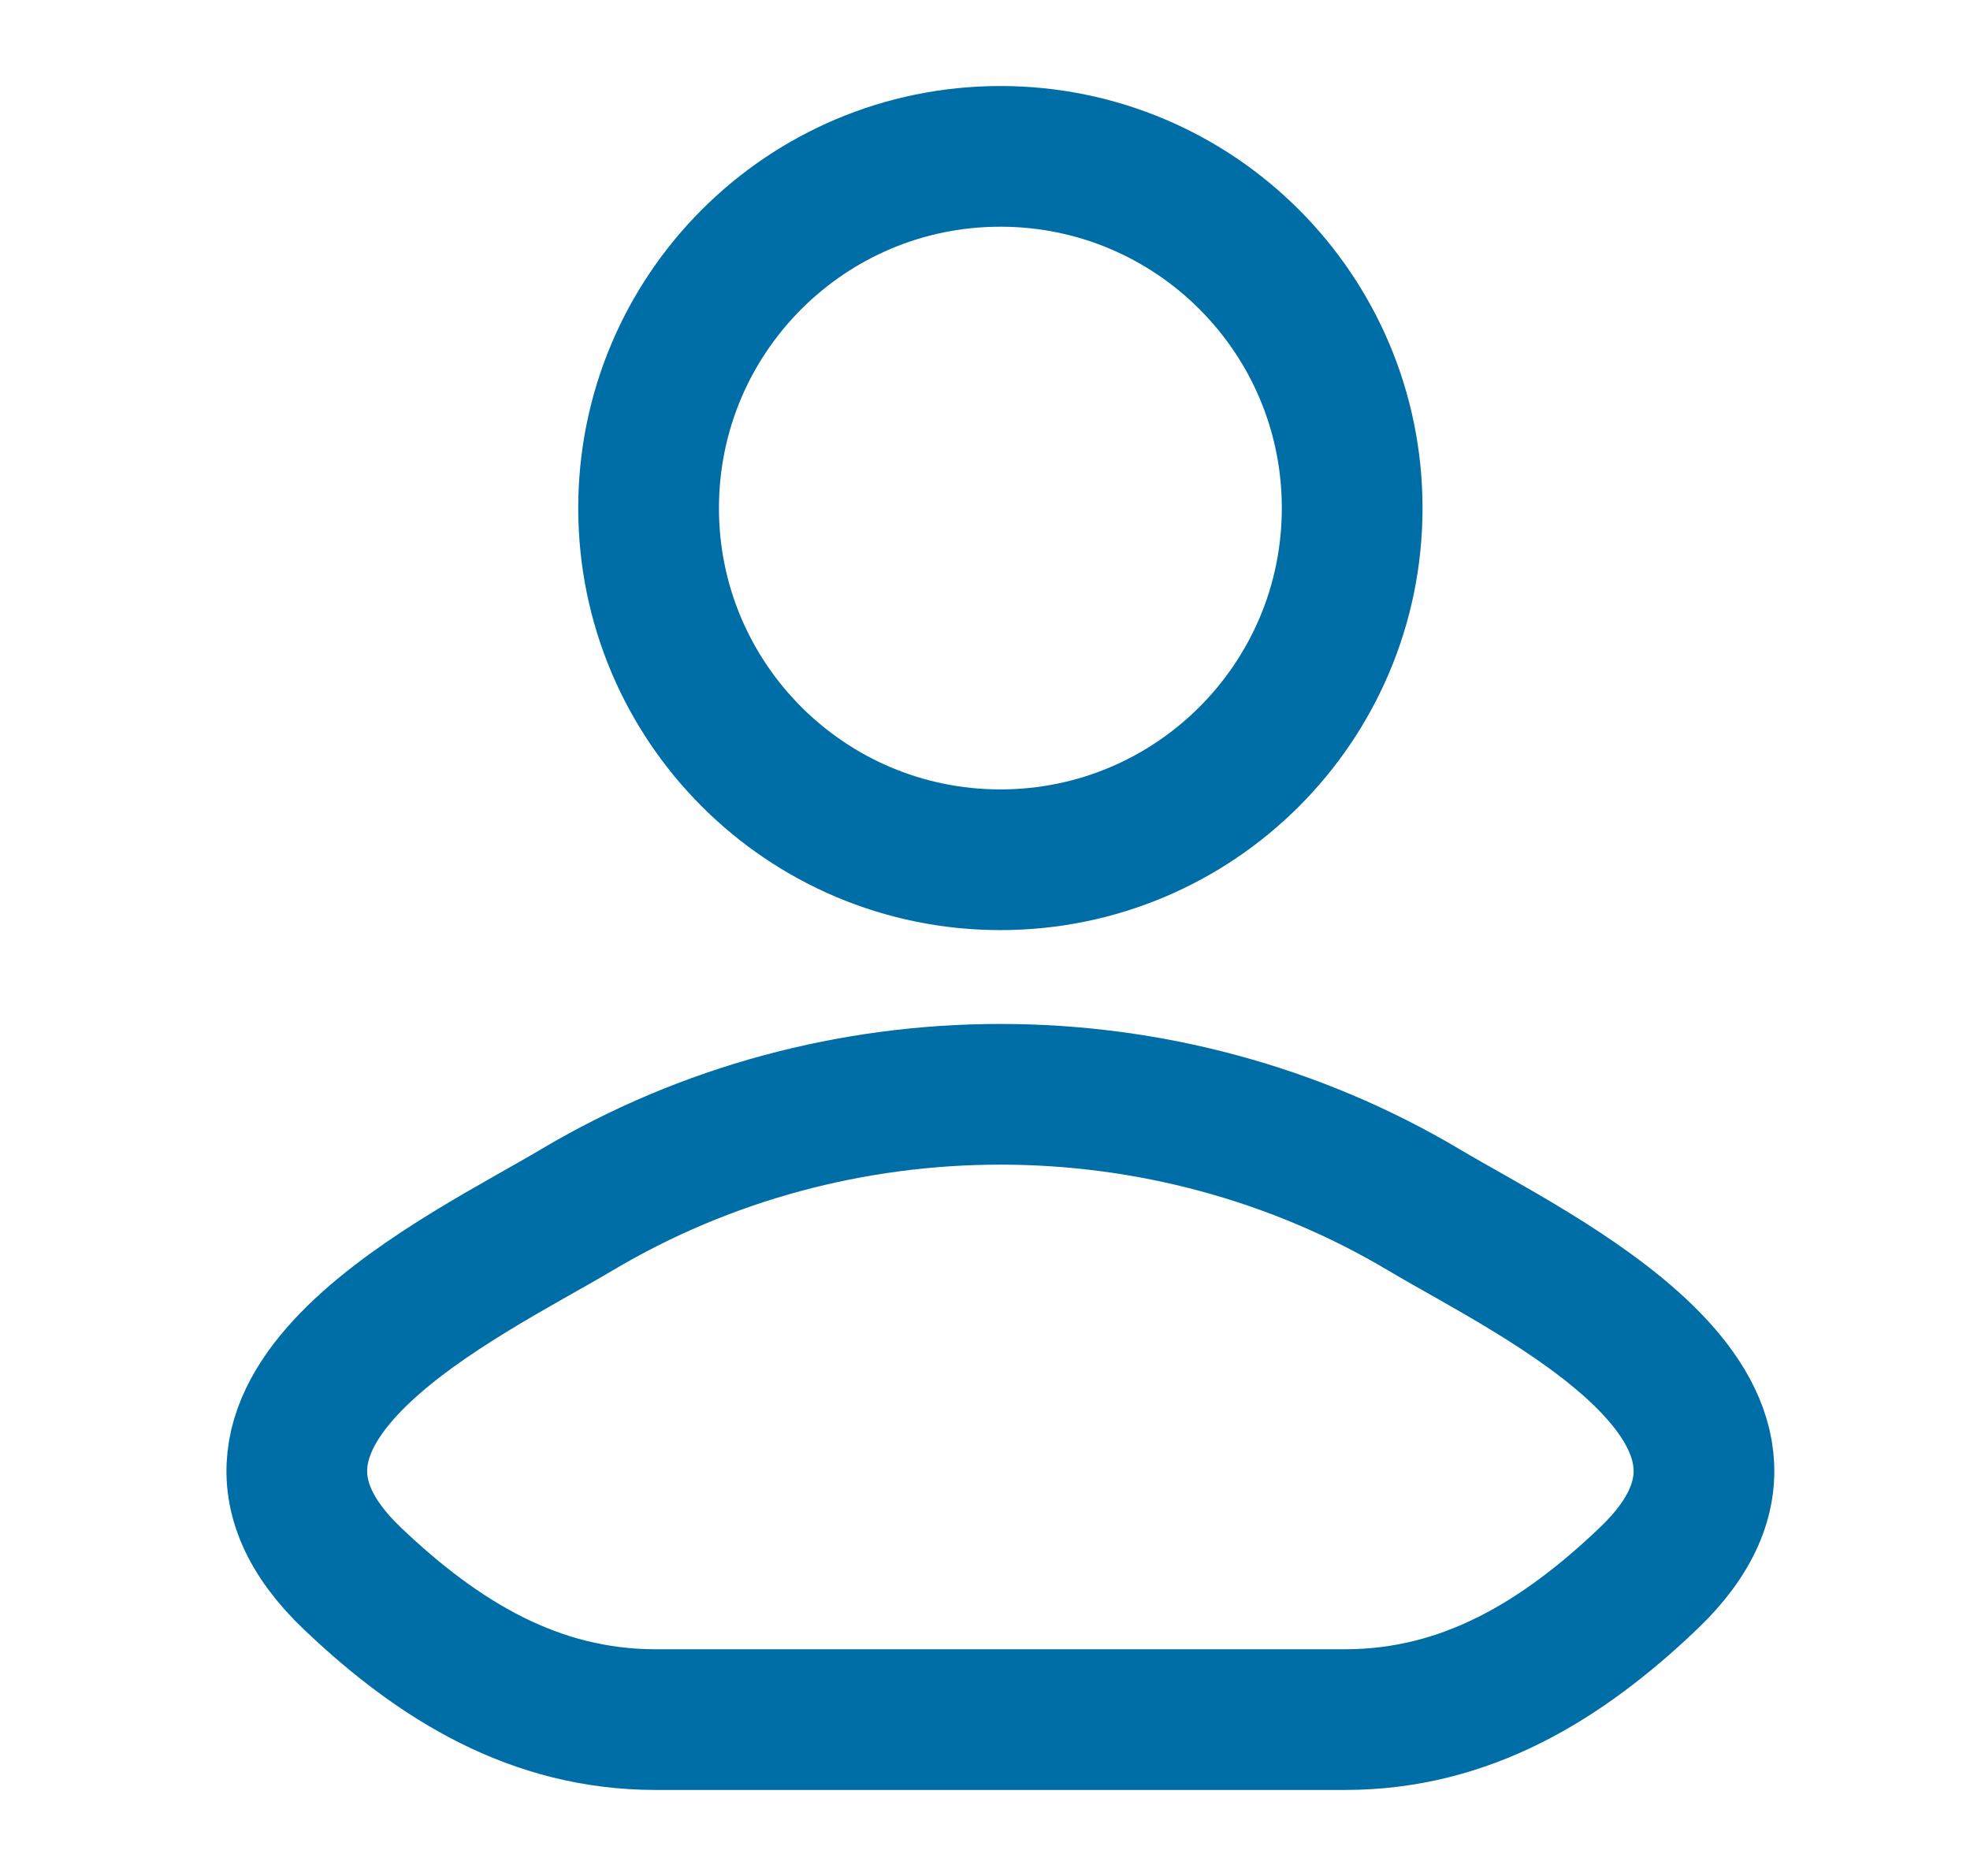
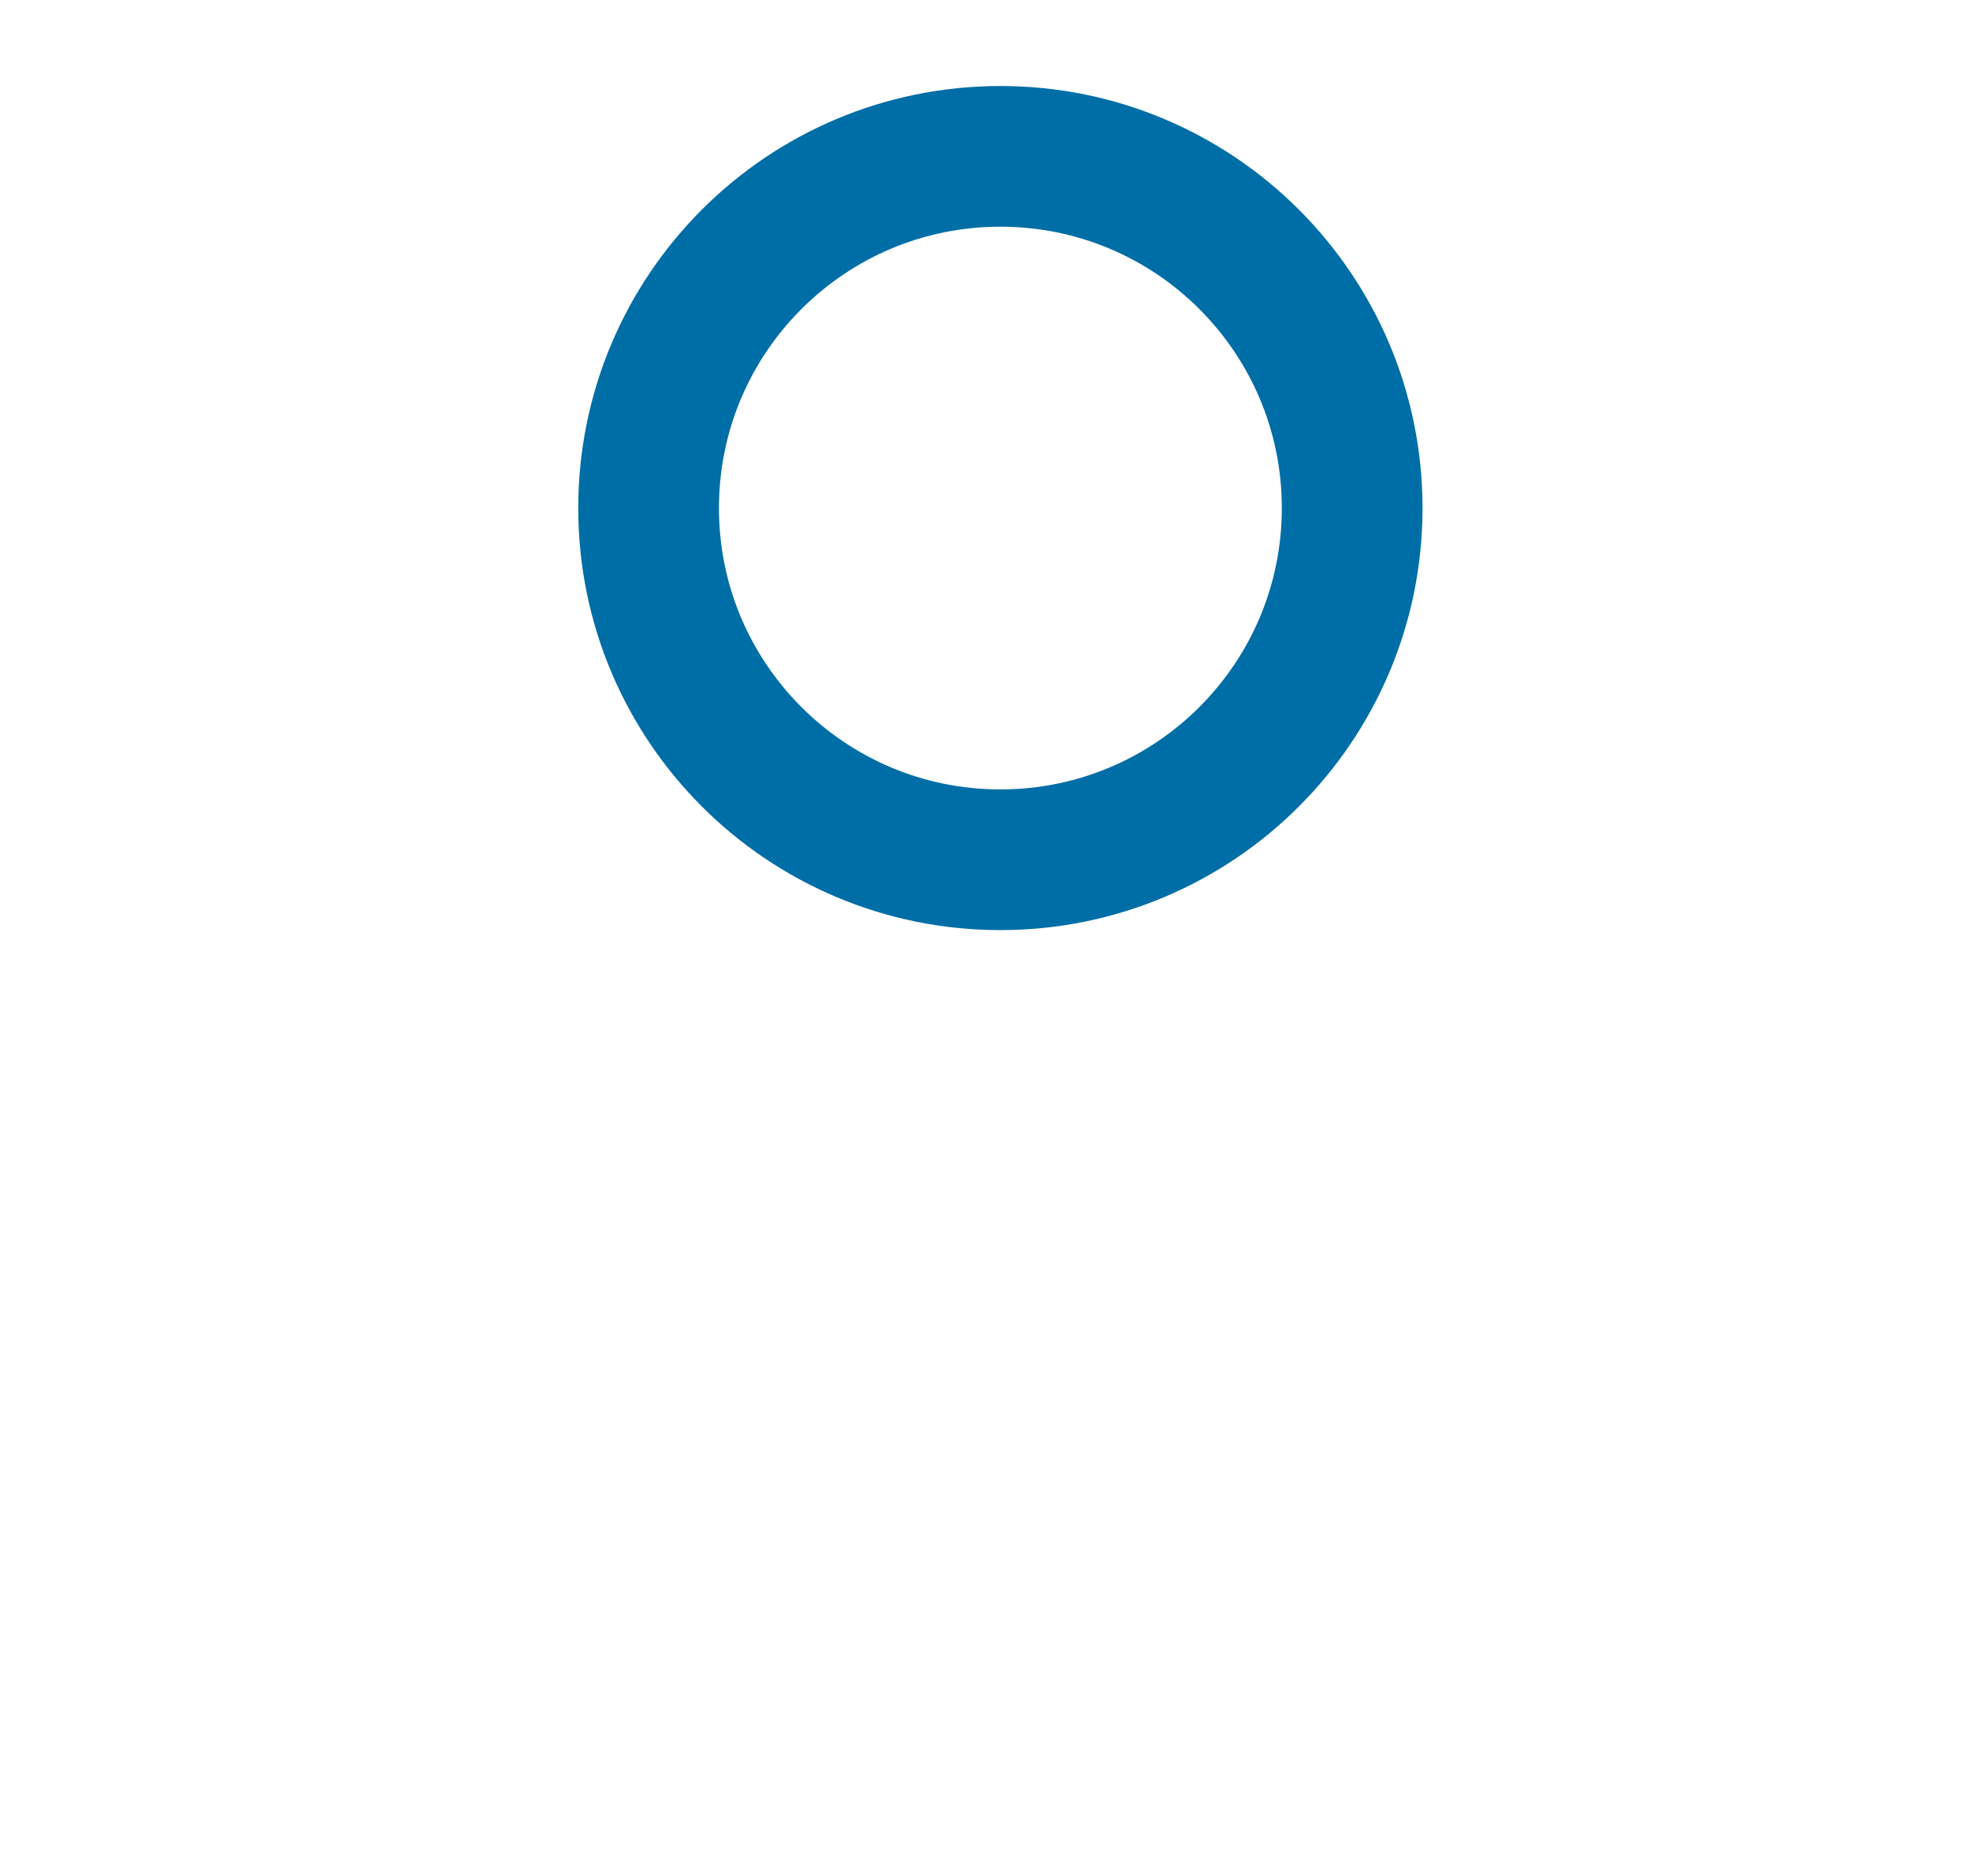
<svg xmlns="http://www.w3.org/2000/svg" width="21" height="20" viewBox="0 0 21 20" fill="none">
-   <path d="M6.145 12.901C4.966 13.603 1.875 15.037 3.758 16.83C4.678 17.706 5.702 18.333 6.99 18.333H14.338C15.626 18.333 16.651 17.706 17.57 16.83C19.453 15.037 16.362 13.603 15.183 12.901C12.418 11.255 8.91 11.255 6.145 12.901Z" stroke="#006EA6" stroke-width="1.5" stroke-linecap="round" stroke-linejoin="round" />
  <path d="M14.414 5.417C14.414 7.488 12.735 9.166 10.664 9.166C8.593 9.166 6.914 7.488 6.914 5.417C6.914 3.345 8.593 1.667 10.664 1.667C12.735 1.667 14.414 3.345 14.414 5.417Z" stroke="#006EA6" stroke-width="1.5" />
</svg>